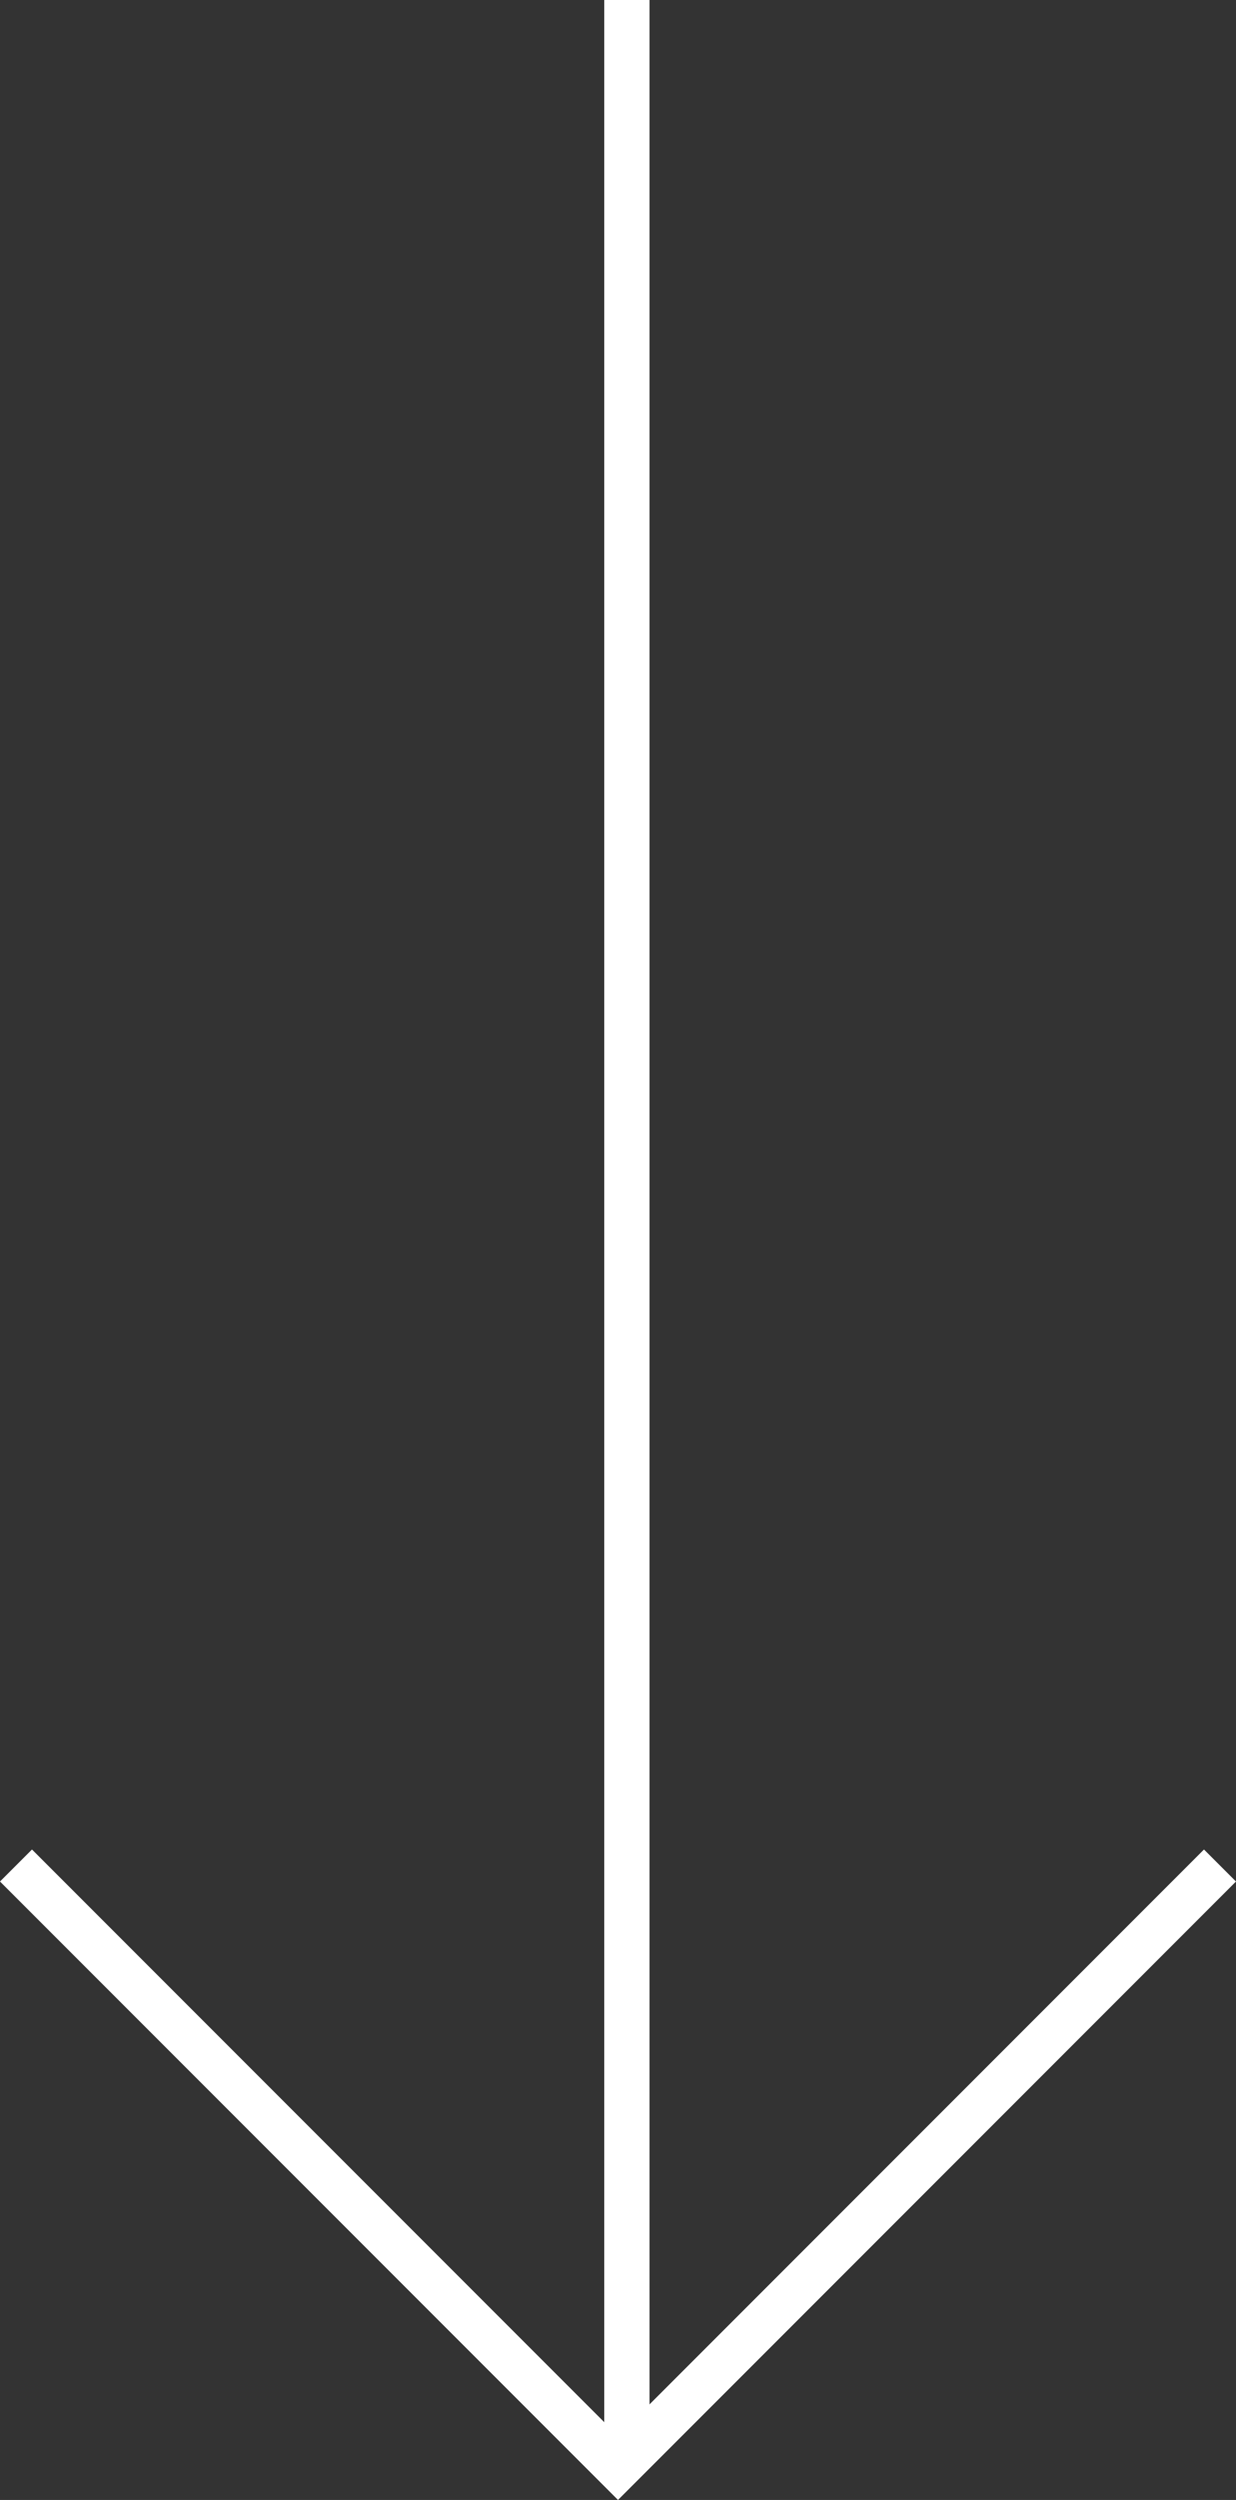
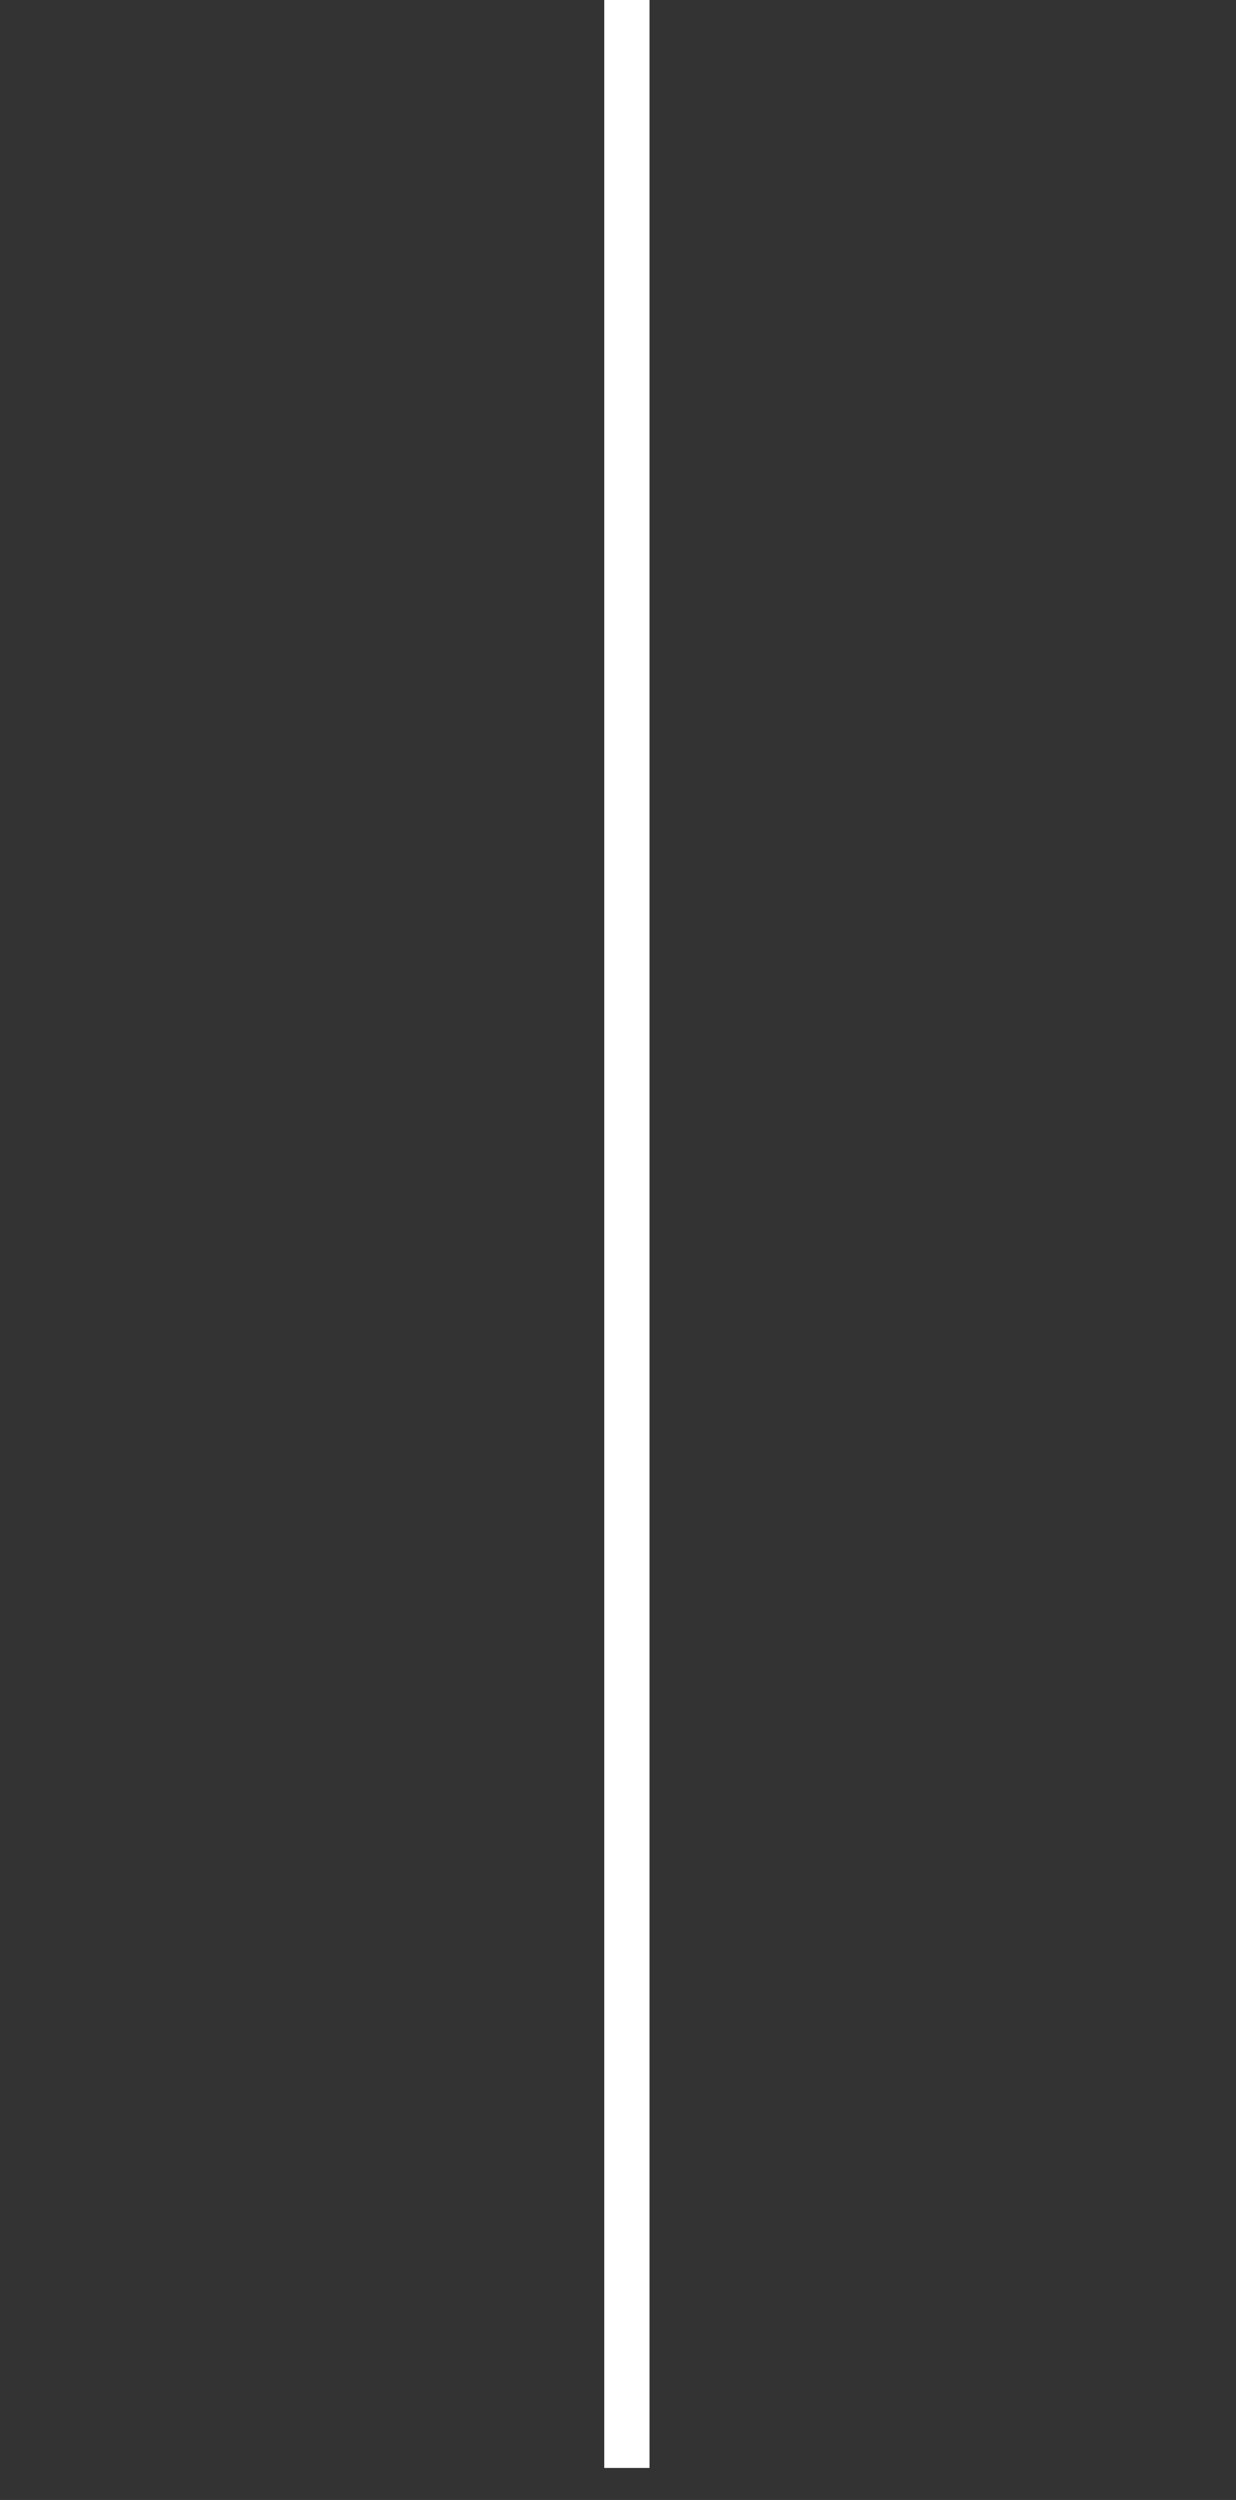
<svg xmlns="http://www.w3.org/2000/svg" width="54.629" height="110.414" viewBox="0 0 54.629 110.414">
  <rect x="0" y="0" width="54.629" height="110.414" fill="#333333" stroke="none" />
  <g id="Group_12" data-name="Group 12" transform="translate(-276.793 -903)">
    <line id="Line_1" data-name="Line 1" y2="109" transform="translate(304.5 903)" fill="none" stroke="#fff" stroke-width="2" />
-     <path id="Path_9" data-name="Path 9" d="M1256.146,681.338l26.607,26.607,26.607-26.607" transform="translate(-978.646 304.055)" fill="none" stroke="#fff" stroke-width="2" />
  </g>
</svg>